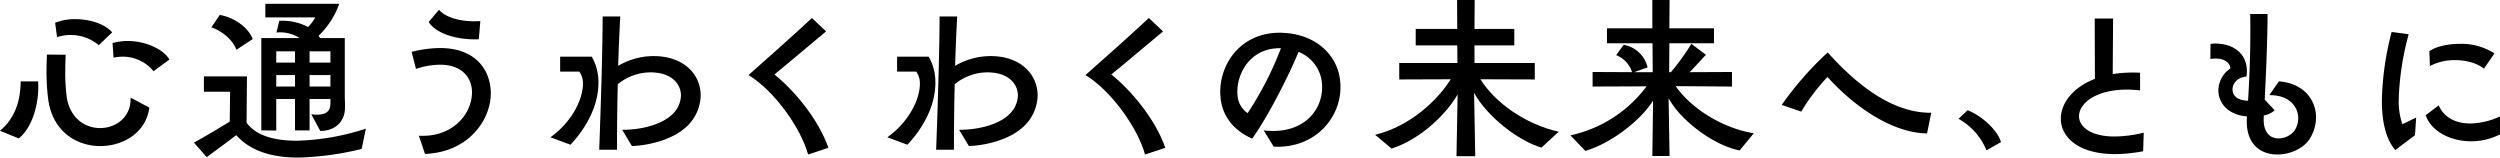
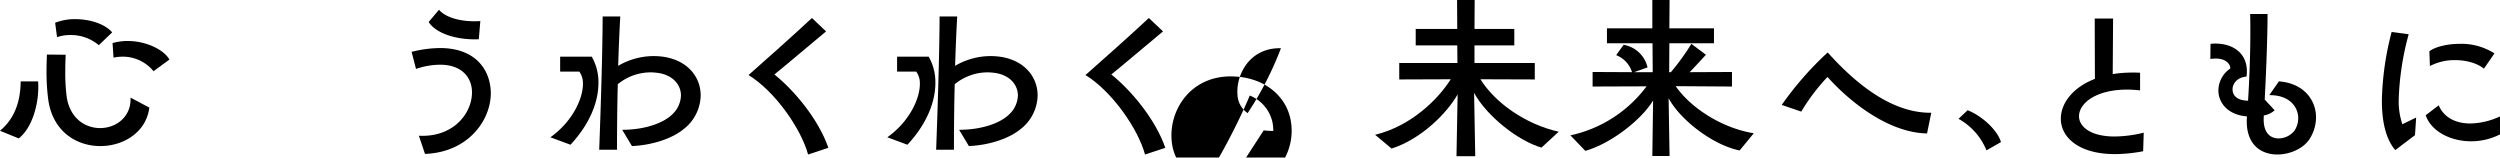
<svg xmlns="http://www.w3.org/2000/svg" data-name="グループ 3437" width="652.942" height="41.152">
  <defs>
    <clipPath id="a">
      <path data-name="長方形 2417" fill="none" d="M0 0h652.942v41.152H0z" />
    </clipPath>
  </defs>
  <g data-name="グループ 3436" clip-path="url(#a)">
    <path data-name="パス 9323" d="M0 34.151c3.951-3.3 5.351-7.851 5.4-12.9h4.55c.05.5.05 1 .05 1.5 0 5.05-1.8 10.8-5.1 13.4ZM39 28.1c-.8 6.449-6.751 10.051-12.8 10.051-6.149 0-12.45-3.751-13.6-12.152a55.457 55.457 0 0 1-.45-7.5c0-1.349.05-2.75.1-4.25l4.9.051c-.049 1.25-.1 2.65-.1 4.05a49.841 49.841 0 0 0 .349 6.8c.8 5.751 4.851 8.3 8.751 8.3 4.15 0 8.151-2.9 7.951-7.951ZM25.8 11.8a11.239 11.239 0 0 0-7.5-2.65 10.75 10.75 0 0 0-3.4.55l-.5-3.751A13.868 13.868 0 0 1 19.652 5C23.3 5 27.3 6.15 29.3 8.449Zm14.3 6.8a10.345 10.345 0 0 0-8.15-3.8 12.419 12.419 0 0 0-2.3.25l-.25-3.8a14.733 14.733 0 0 1 3.9-.549c4.649 0 9.35 2.1 10.95 4.85Z" />
-     <path data-name="パス 9324" d="M94.453 38.9A76.968 76.968 0 0 1 77.9 41.152c-6.5 0-12.3-1.5-16.2-5.851-2.25 1.75-5.4 4-7.7 5.75l-3.35-3.8c2.65-1.451 6.3-3.6 9.35-5.5l.1-7.8h-6.85v-4H64.5l-.1 12.1c2.6 3.551 7.65 4.7 13.1 4.7A62.623 62.623 0 0 0 95.553 33.6ZM61.75 13c-1-2.75-4.05-5.051-6.55-5.85l2.2-3.25c3.451.6 7.3 2.95 8.6 6.3ZM81.3 29.851c.55.05 1 .1 1.45.1 3.3 0 3.55-1.75 3.55-3.1v-1h-5.45v8.2h-3.8v-8.2h-4.9V34.1l-3.9-.051V9.95h10A9.246 9.246 0 0 0 72.2 8.5l.75-3.051a14.2 14.2 0 0 1 7.5 1.6 11.007 11.007 0 0 0 1.9-2.5H69.3V1h19.3a21.546 21.546 0 0 1-5.4 8.349 4.179 4.179 0 0 1 .4.6h6.45V25c0 1.049.1 2.149.051 3.2 0 2.849-1.851 5.95-6.451 6ZM77.052 13.4h-4.9v2.95h4.9Zm0 6.2h-4.9v3h4.9Zm9.25-6.2h-5.45v2.95H86.3Zm0 6.2h-5.45v3H86.3Z" />
    <path data-name="パス 9325" d="M109.4 35.451c8.651.45 13.5-5.349 13.851-10.7.3-4.15-2.35-7.851-8.3-7.851a19.891 19.891 0 0 0-6.3 1.1l-1.15-4.449a30.6 30.6 0 0 1 7.45-1c8.7 0 12.751 5.05 13.2 10.849.55 7.251-5.35 16.352-17.151 16.8Zm15.651-25.2c-5.4.25-11.051-1.35-13.1-4.5l2.7-3.2c1.751 2.051 5.551 3 9.1 3 .55 0 1.15 0 1.7-.05Z" />
    <path data-name="パス 9326" d="M143.75 35.851c5.65-4 8.5-9.951 8.5-13.951a5.179 5.179 0 0 0-.95-3.2h-5v-3.9h8.25a13.385 13.385 0 0 1 1.75 6.85c0 4.8-2.1 10.551-7.3 16.151ZM162.5 33.9c5.9 0 10.8-1.75 13.1-4.05a7.035 7.035 0 0 0 2.25-4.9c0-2.9-2.25-5.5-6.351-5.951-.5-.049-1-.1-1.5-.1a13.532 13.532 0 0 0-8.649 3.1c-.151 5.8-.2 11.8-.2 17.1h-4.65c.45-12.25.851-24.9.9-34.8h4.6c-.2 3.55-.4 8.05-.55 12.9A18.241 18.241 0 0 1 172.1 14.7c7.2.55 10.9 5.251 10.9 10.2a11.361 11.361 0 0 1-4.551 8.9c-2.9 2.351-7.951 4.1-13.4 4.352Z" />
    <path data-name="パス 9327" d="M211.052 40.351C209.252 33.7 202.5 23.9 195.5 19.6c3.6-3.15 12.351-10.95 16.551-14.9l3.7 3.5c-4 3.3-10.751 9.05-13.5 11.252 4.95 3.949 11.451 11.5 14.1 19.15Z" />
    <path data-name="パス 9328" d="M231.75 35.851c5.65-4 8.5-9.951 8.5-13.951a5.179 5.179 0 0 0-.95-3.2h-5v-3.9h8.25a13.385 13.385 0 0 1 1.75 6.85c0 4.8-2.1 10.551-7.3 16.151ZM250.5 33.9c5.9 0 10.8-1.75 13.1-4.05a7.035 7.035 0 0 0 2.25-4.9c0-2.9-2.25-5.5-6.352-5.951-.5-.049-1-.1-1.5-.1a13.532 13.532 0 0 0-8.649 3.1c-.151 5.8-.2 11.8-.2 17.1H244.5c.45-12.25.851-24.9.9-34.8h4.6c-.2 3.55-.4 8.05-.55 12.9A18.242 18.242 0 0 1 260.1 14.7c7.2.55 10.9 5.251 10.9 10.2a11.361 11.361 0 0 1-4.551 8.9c-2.9 2.351-7.951 4.1-13.4 4.352Z" />
    <path data-name="パス 9329" d="M299.052 40.351C297.252 33.7 290.5 23.9 283.5 19.6c3.6-3.15 12.351-10.95 16.551-14.9l3.7 3.5c-4 3.3-10.751 9.05-13.5 11.252 4.95 3.949 11.451 11.5 14.1 19.15Z" />
-     <path data-name="パス 9330" d="M330.052 34.051a21.592 21.592 0 0 0 2.5.15c8.2 0 12.751-5.45 12.751-11.4a10.926 10.926 0 0 0-.2-2.2 9.725 9.725 0 0 0-5.95-7.049c-2.15 5.3-7.651 16.4-12.1 22.65-5.15-2.25-7.95-6.2-8.3-11-.65-7.751 4.8-16.651 15.45-16.651.651 0 1.3.049 2 .1 7.15.7 12.351 5.05 13.6 11.1a15.266 15.266 0 0 1 .3 3c0 8.251-6.851 16.1-17.451 15.551ZM323.2 24.7a6.131 6.131 0 0 0 2.65 4.85 86.148 86.148 0 0 0 8.7-16.952C326.4 12.4 322.8 19.5 323.2 24.7" />
+     <path data-name="パス 9330" d="M330.052 34.051a21.592 21.592 0 0 0 2.5.15a10.926 10.926 0 0 0-.2-2.2 9.725 9.725 0 0 0-5.95-7.049c-2.15 5.3-7.651 16.4-12.1 22.65-5.15-2.25-7.95-6.2-8.3-11-.65-7.751 4.8-16.651 15.45-16.651.651 0 1.3.049 2 .1 7.15.7 12.351 5.05 13.6 11.1a15.266 15.266 0 0 1 .3 3c0 8.251-6.851 16.1-17.451 15.551ZM323.2 24.7a6.131 6.131 0 0 0 2.65 4.85 86.148 86.148 0 0 0 8.7-16.952C326.4 12.4 322.8 19.5 323.2 24.7" />
    <path data-name="パス 9331" d="M402.6 38.552c-6.05-1.75-14.251-8.15-17.6-14.3l.3 16.551h-4.9l.3-16.151c-2.65 4.7-9.3 11.6-17.251 14.151l-4.3-3.6c9.5-2.3 16.551-9.4 19.751-14.5l-13.45.049v-4.3h15.2l-.05-4.6h-10.849V7.55H380.6L380.552 0h4.6l-.05 7.55h10.4v4.3H385.1v4.6h15.751v4.3l-14.2-.049c3.849 6.151 11.75 11.75 20.451 13.7Z" />
    <path data-name="パス 9332" d="M454.352 39.3c-7.1-1.45-15.551-8.05-18.551-13.651l.25 15.1h-4.5l.2-14.5c-2.95 4.9-10.85 11.2-17.7 13.152l-3.9-4.051a33.625 33.625 0 0 0 19.9-12.8l-14.1.05v-3.8l10.3.05a7 7 0 0 0-4.15-4.45l1.95-2.7a7.753 7.753 0 0 1 6.251 5.9l-3.5 1.25h4.851l-.053-7.55h-11.9V7.4h11.851V0h4.5L436 7.4h11.651v3.9H436l-.05 7.551h.45a61.146 61.146 0 0 0 5.35-7.4l3.8 2.851c-1.149 1.25-2.8 3.05-4.25 4.55l11.051-.05v3.8l-14.7-.1c3.85 5.6 12 10.95 20.4 12.3Z" />
    <path data-name="パス 9333" d="M503.3 34.851c-9.351-.15-19.251-7.25-26-14.751a51.371 51.371 0 0 0-6.851 9.051l-5.1-1.751a84.162 84.162 0 0 1 12-13.7c7.6 8.45 16.9 15.85 27.052 15.751Z" />
    <path data-name="パス 9334" d="M518.819 39.266a16.459 16.459 0 0 0-7.3-8.229l2.376-2.244c3.7 1.452 7.745 5.1 8.713 8.317Z" />
    <path data-name="パス 9335" d="M559.742 39.5a40.7 40.7 0 0 1-7.351.75c-9.55 0-14.151-4.45-14.151-9.25 0-3.951 3.051-8.151 8.9-10.4l-.049-15.75h4.8l-.1 14.5a33.135 33.135 0 0 1 5.15-.4c.651 0 1.3 0 2 .049v4.6c-1.149-.1-2.3-.2-3.349-.2-8.3 0-12.6 3.651-12.6 6.952 0 2.75 3.05 5.3 9.3 5.3a33.026 33.026 0 0 0 7.6-1Z" />
    <path data-name="パス 9336" d="M591.241 30.551c-.25 4.15 1.75 5.6 3.851 5.6a5.365 5.365 0 0 0 4.149-2 5.8 5.8 0 0 0 1-3.25c0-3-2.3-6.1-7.55-6.05l2.5-3.6c6.3.451 9.7 4.7 9.7 9.4a10.435 10.435 0 0 1-1.75 5.75c-1.549 2.35-5 3.95-8.35 3.95-4.35 0-8.45-2.7-7.95-9.8V30.4c-5.05-.4-7.451-3.6-7.451-6.8a7.024 7.024 0 0 1 3.1-5.7c.15-.6-.7-3.151-5.2-2.5l.05-3.951c5.15-.549 10.251 2.1 9.4 8.55-2.15.151-3.6 1.551-3.65 3.3 0 1.7 1.25 2.95 4.049 3 .3-4.7.6-11.4.6-18.1 0-1.5 0-3.048-.051-4.549h4.551c-.05 7.95-.45 16.6-.75 22.351l2.6 2.8a5.405 5.405 0 0 1-2.85 1.351Z" />
    <path data-name="パス 9337" d="M625.591 39.2c-2.651-3.1-3.5-7.9-3.5-13a76.11 76.11 0 0 1 2.55-17.852l4.451.6a72.441 72.441 0 0 0-2.6 16.9 18.766 18.766 0 0 0 .95 6.6l3.6-1.75-.3 4.6Zm27.351-4.1a16.585 16.585 0 0 1-7.551 1.8c-5.45 0-10.45-2.649-11.85-6.8l3.4-2.6c1.3 3.15 4.4 4.751 8.25 4.751a18.983 18.983 0 0 0 7.751-1.851Zm-4.2-17.15c-1.551-1.351-4.45-2.251-7.551-2.251a13.879 13.879 0 0 0-6.551 1.55l-.149-3.85c1.3-1.051 4.4-1.95 7.95-1.95a16 16 0 0 1 9.051 2.5Z" />
  </g>
</svg>